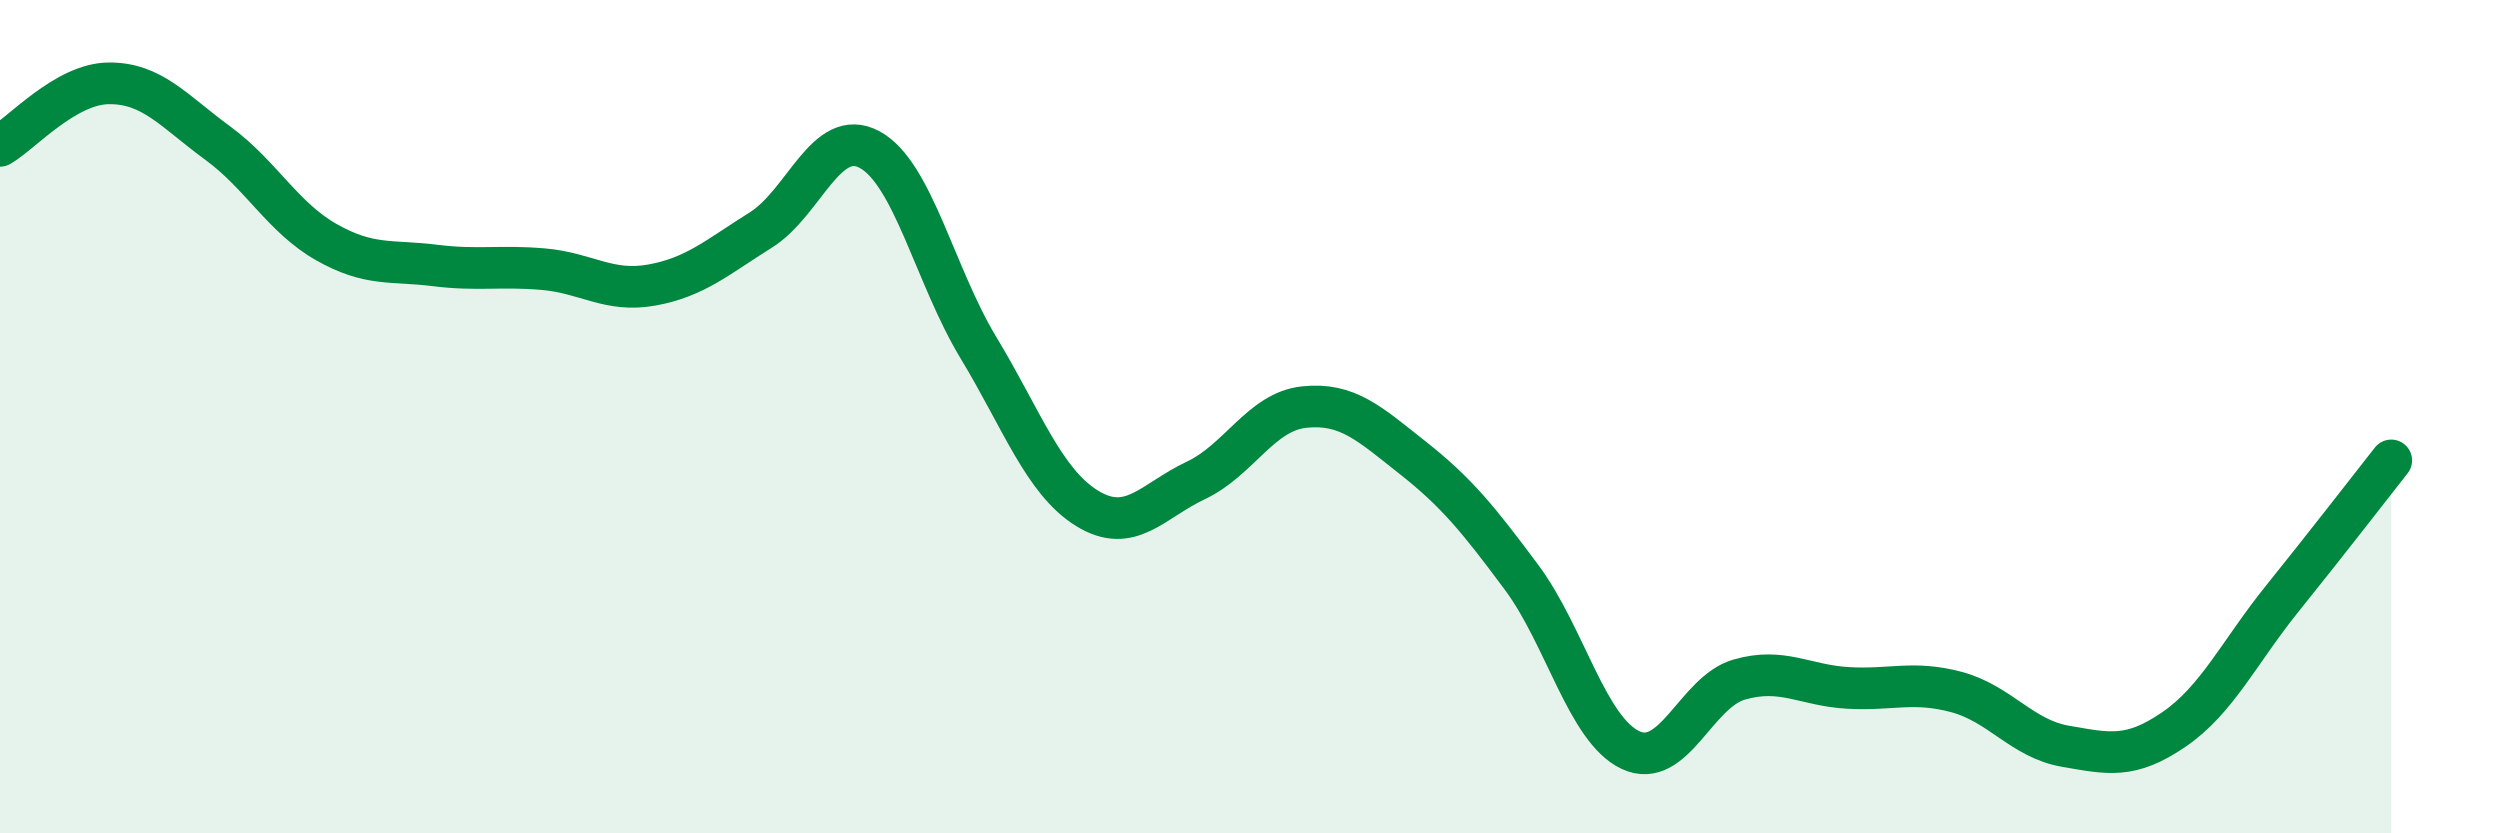
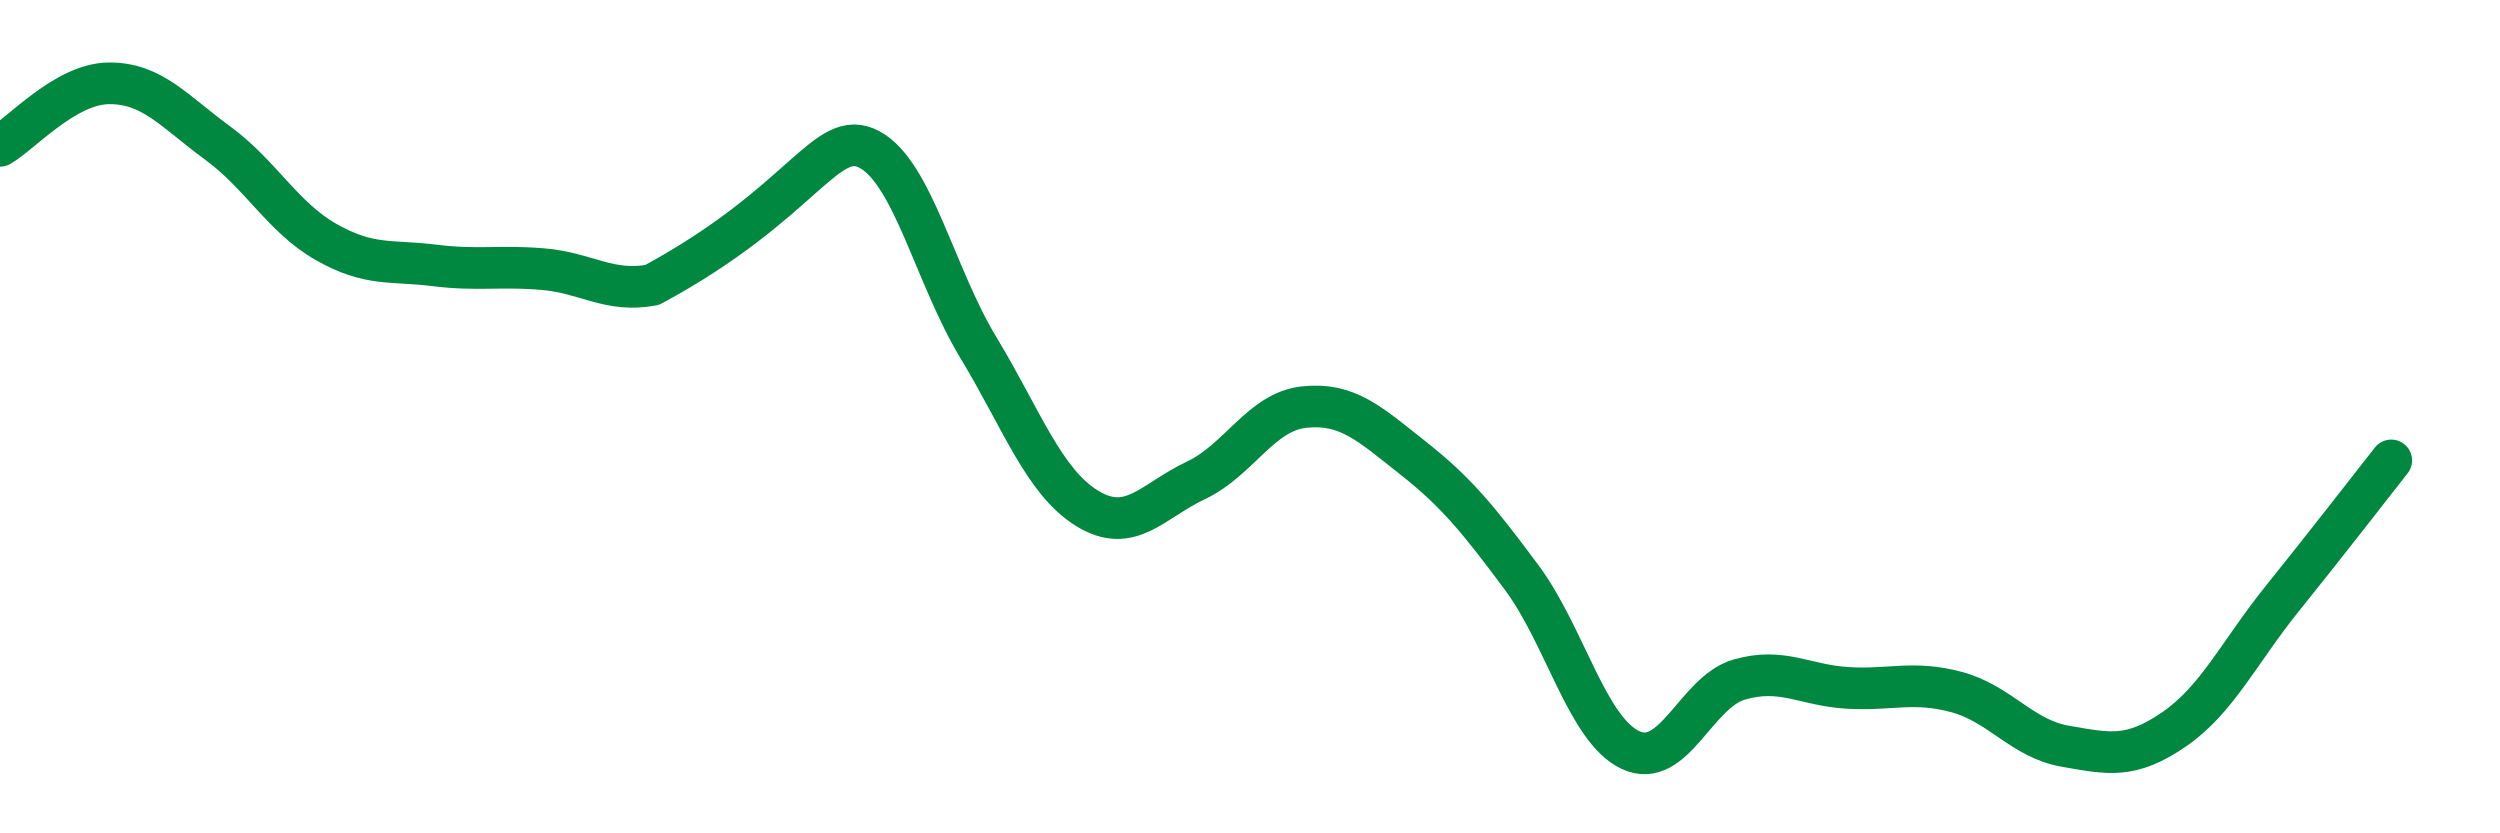
<svg xmlns="http://www.w3.org/2000/svg" width="60" height="20" viewBox="0 0 60 20">
-   <path d="M 0,3.5 C 0.52,3.2 1.57,2.01 2.61,2 C 3.65,1.99 4.18,2.67 5.22,3.43 C 6.26,4.19 6.79,5.22 7.83,5.81 C 8.87,6.4 9.39,6.24 10.43,6.37 C 11.47,6.5 12,6.37 13.04,6.46 C 14.08,6.55 14.61,7.03 15.65,6.84 C 16.69,6.65 17.22,6.17 18.26,5.52 C 19.3,4.87 19.83,3.03 20.87,3.59 C 21.91,4.15 22.44,6.62 23.48,8.34 C 24.52,10.06 25.05,11.56 26.09,12.2 C 27.13,12.84 27.66,12.02 28.7,11.53 C 29.74,11.04 30.26,9.88 31.3,9.77 C 32.34,9.66 32.87,10.17 33.91,10.99 C 34.95,11.81 35.48,12.46 36.52,13.86 C 37.56,15.26 38.09,17.51 39.13,18 C 40.17,18.49 40.7,16.61 41.74,16.31 C 42.78,16.01 43.31,16.45 44.35,16.51 C 45.39,16.57 45.92,16.33 46.96,16.61 C 48,16.89 48.53,17.73 49.57,17.91 C 50.61,18.09 51.13,18.22 52.17,17.51 C 53.21,16.8 53.74,15.65 54.78,14.36 C 55.82,13.07 56.87,11.71 57.39,11.05L57.39 20L0 20Z" fill="#008740" opacity="0.1" stroke-linecap="round" stroke-linejoin="round" />
-   <path d="M 0,3.5 C 0.52,3.2 1.57,2.01 2.61,2 C 3.65,1.99 4.18,2.67 5.22,3.43 C 6.26,4.19 6.79,5.22 7.83,5.81 C 8.87,6.4 9.39,6.24 10.43,6.37 C 11.47,6.5 12,6.37 13.04,6.46 C 14.08,6.55 14.61,7.03 15.65,6.84 C 16.69,6.65 17.22,6.17 18.26,5.52 C 19.3,4.87 19.83,3.03 20.87,3.59 C 21.91,4.15 22.44,6.62 23.48,8.34 C 24.52,10.06 25.05,11.56 26.09,12.2 C 27.13,12.84 27.66,12.02 28.7,11.53 C 29.74,11.04 30.26,9.88 31.3,9.77 C 32.34,9.66 32.87,10.17 33.91,10.99 C 34.95,11.81 35.48,12.46 36.52,13.86 C 37.56,15.26 38.09,17.51 39.13,18 C 40.17,18.49 40.7,16.61 41.74,16.31 C 42.78,16.01 43.31,16.45 44.35,16.51 C 45.39,16.57 45.92,16.33 46.96,16.61 C 48,16.89 48.53,17.73 49.57,17.91 C 50.61,18.09 51.13,18.22 52.17,17.51 C 53.21,16.8 53.74,15.65 54.78,14.36 C 55.82,13.07 56.87,11.71 57.39,11.05" stroke="#008740" stroke-width="1" fill="none" stroke-linecap="round" stroke-linejoin="round" />
+   <path d="M 0,3.5 C 0.52,3.2 1.57,2.01 2.61,2 C 3.65,1.99 4.18,2.67 5.22,3.43 C 6.26,4.19 6.79,5.22 7.83,5.81 C 8.87,6.4 9.39,6.24 10.43,6.37 C 11.47,6.5 12,6.37 13.04,6.46 C 14.08,6.55 14.61,7.03 15.65,6.84 C 19.3,4.87 19.83,3.03 20.87,3.59 C 21.91,4.15 22.44,6.62 23.48,8.34 C 24.52,10.06 25.05,11.56 26.09,12.2 C 27.13,12.84 27.66,12.02 28.7,11.53 C 29.74,11.04 30.26,9.88 31.3,9.77 C 32.34,9.66 32.87,10.17 33.91,10.99 C 34.95,11.81 35.48,12.46 36.52,13.86 C 37.56,15.26 38.09,17.51 39.13,18 C 40.17,18.49 40.7,16.61 41.74,16.31 C 42.78,16.01 43.31,16.45 44.35,16.51 C 45.39,16.57 45.92,16.33 46.96,16.61 C 48,16.89 48.53,17.73 49.57,17.91 C 50.61,18.09 51.13,18.22 52.17,17.51 C 53.21,16.8 53.74,15.65 54.78,14.36 C 55.82,13.07 56.87,11.71 57.39,11.05" stroke="#008740" stroke-width="1" fill="none" stroke-linecap="round" stroke-linejoin="round" />
</svg>